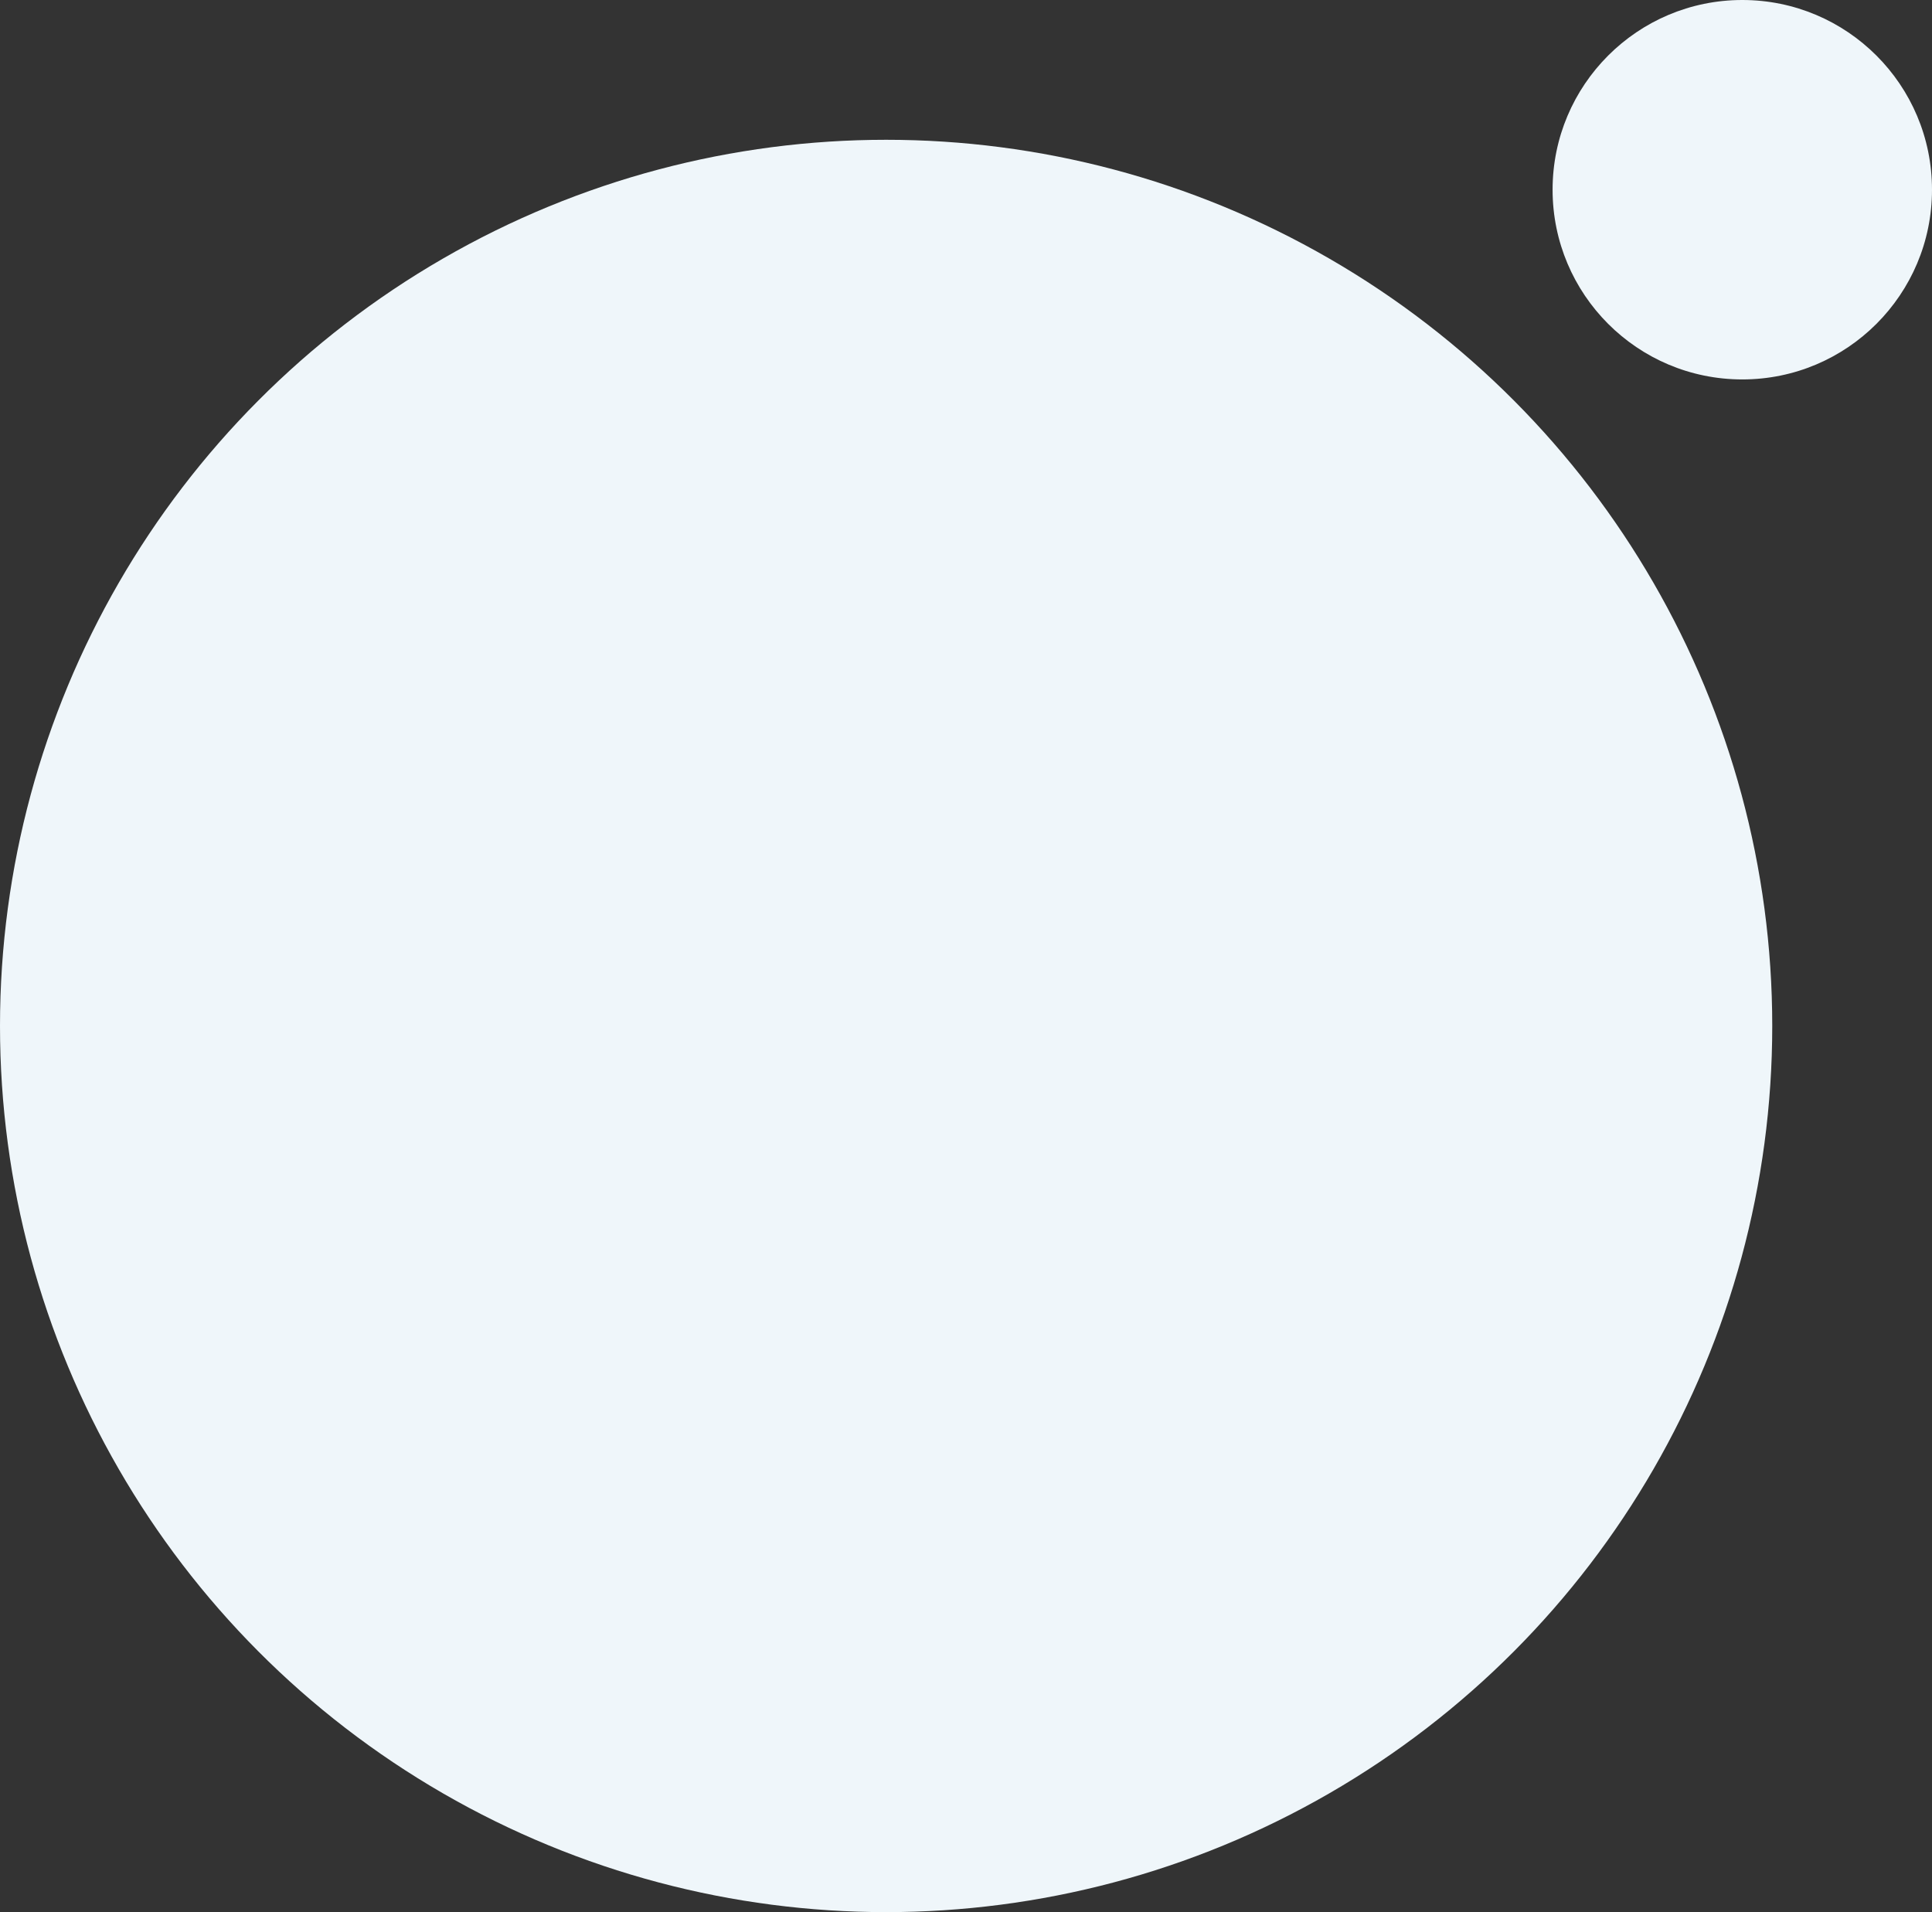
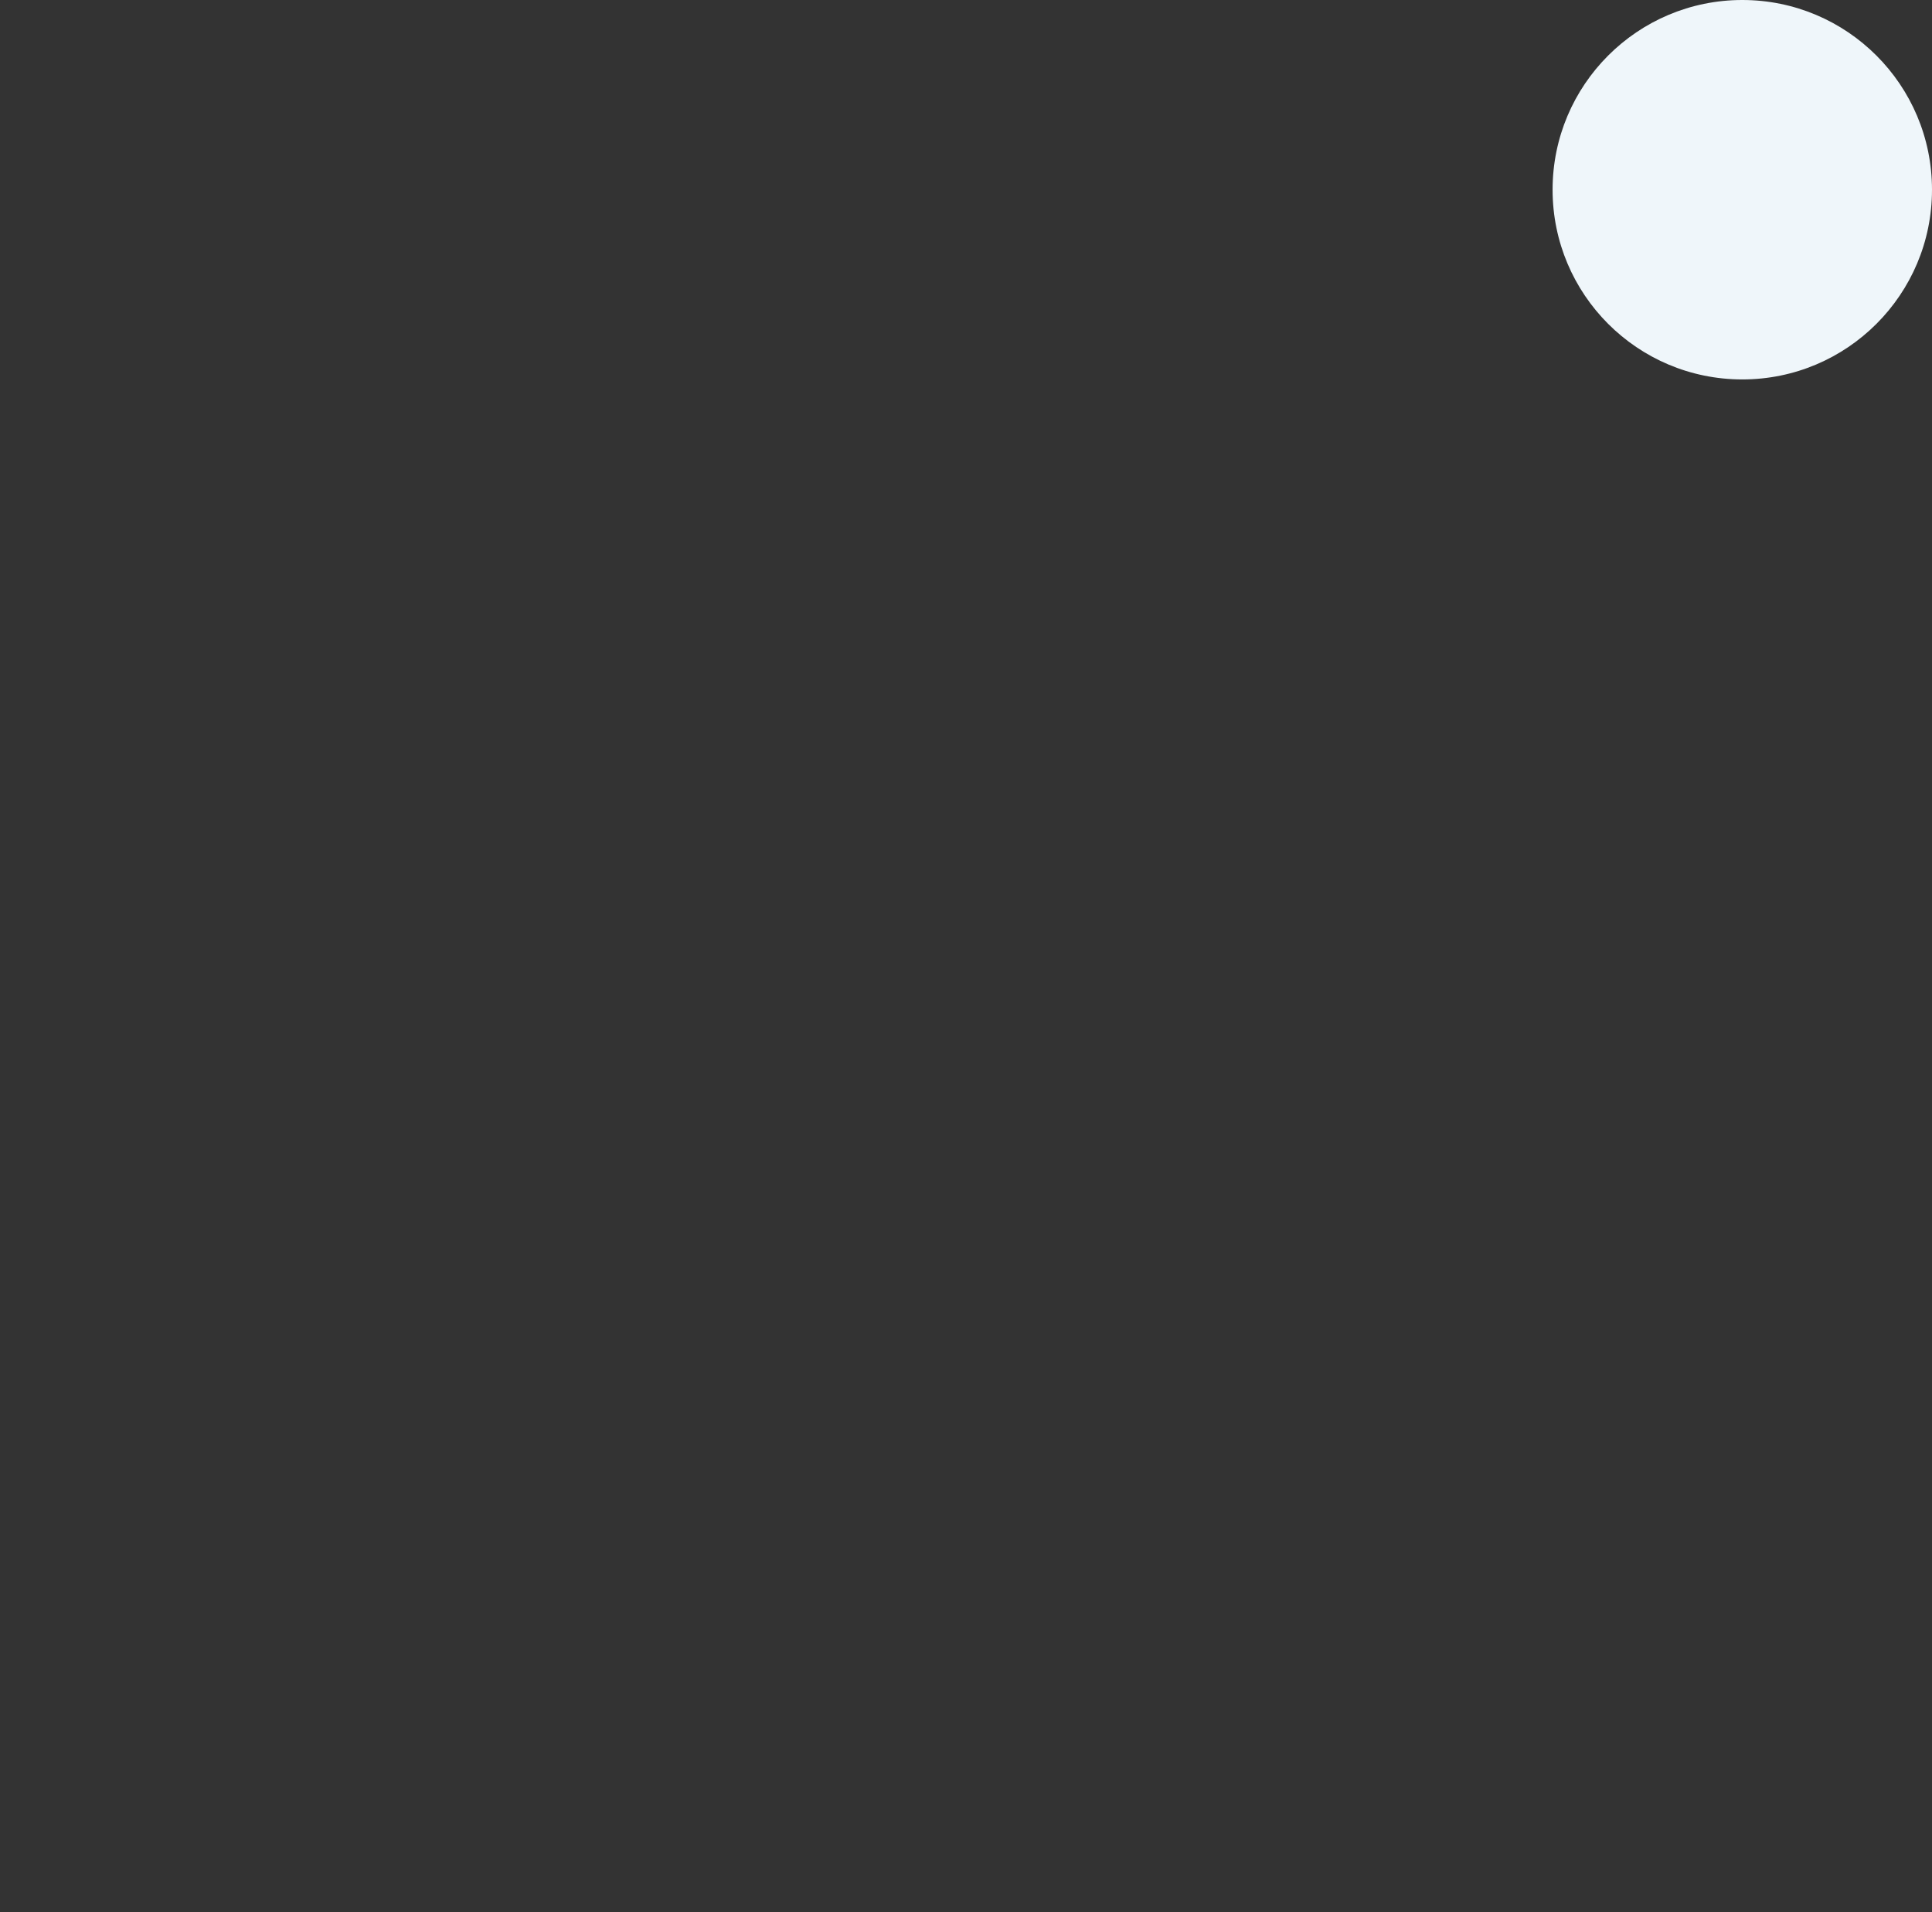
<svg xmlns="http://www.w3.org/2000/svg" width="387" height="383" viewBox="0 0 387 383">
  <rect x="0" y="0" width="387" height="383" fill="#333333" stroke="none" />
  <g id="Group_28616" data-name="Group 28616" transform="translate(-168 -3533)">
-     <circle id="Ellipse_5072" data-name="Ellipse 5072" cx="177.5" cy="177.5" r="177.5" transform="translate(168 3561)" fill="#eff6fa" />
    <circle id="Ellipse_5073" data-name="Ellipse 5073" cx="38" cy="38" r="38" transform="translate(479 3533)" fill="#eff6fa" />
  </g>
</svg>